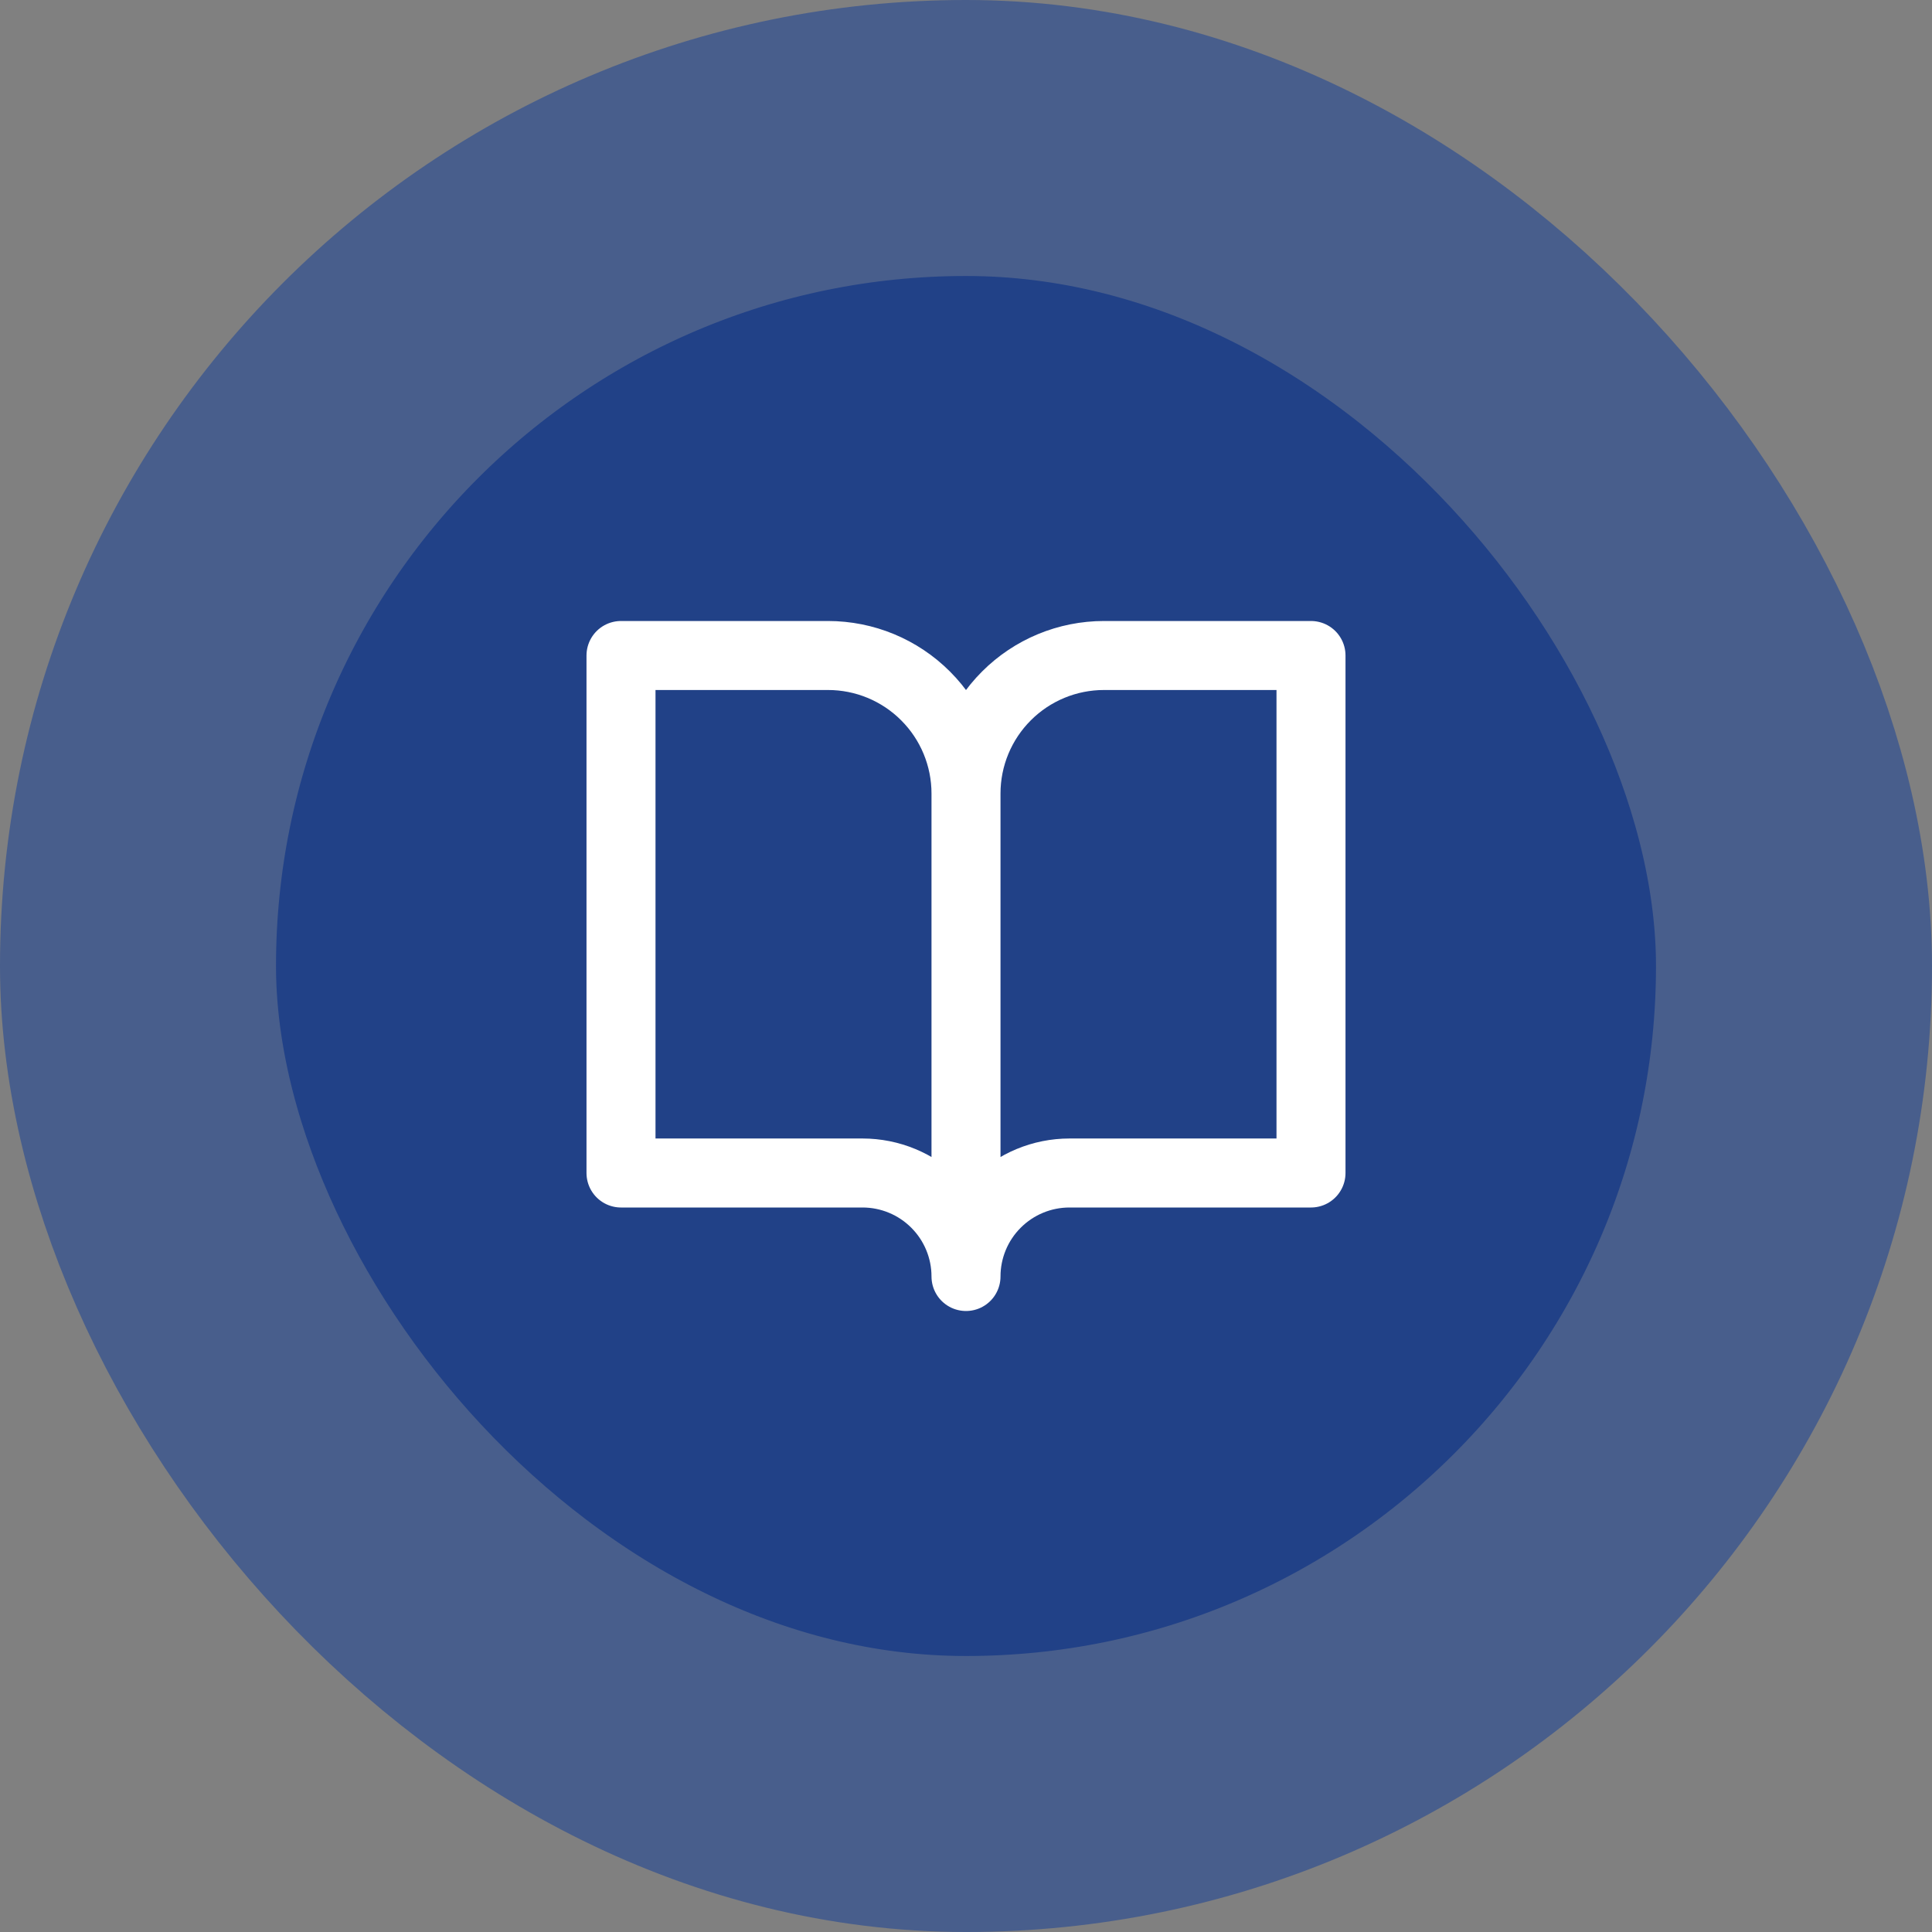
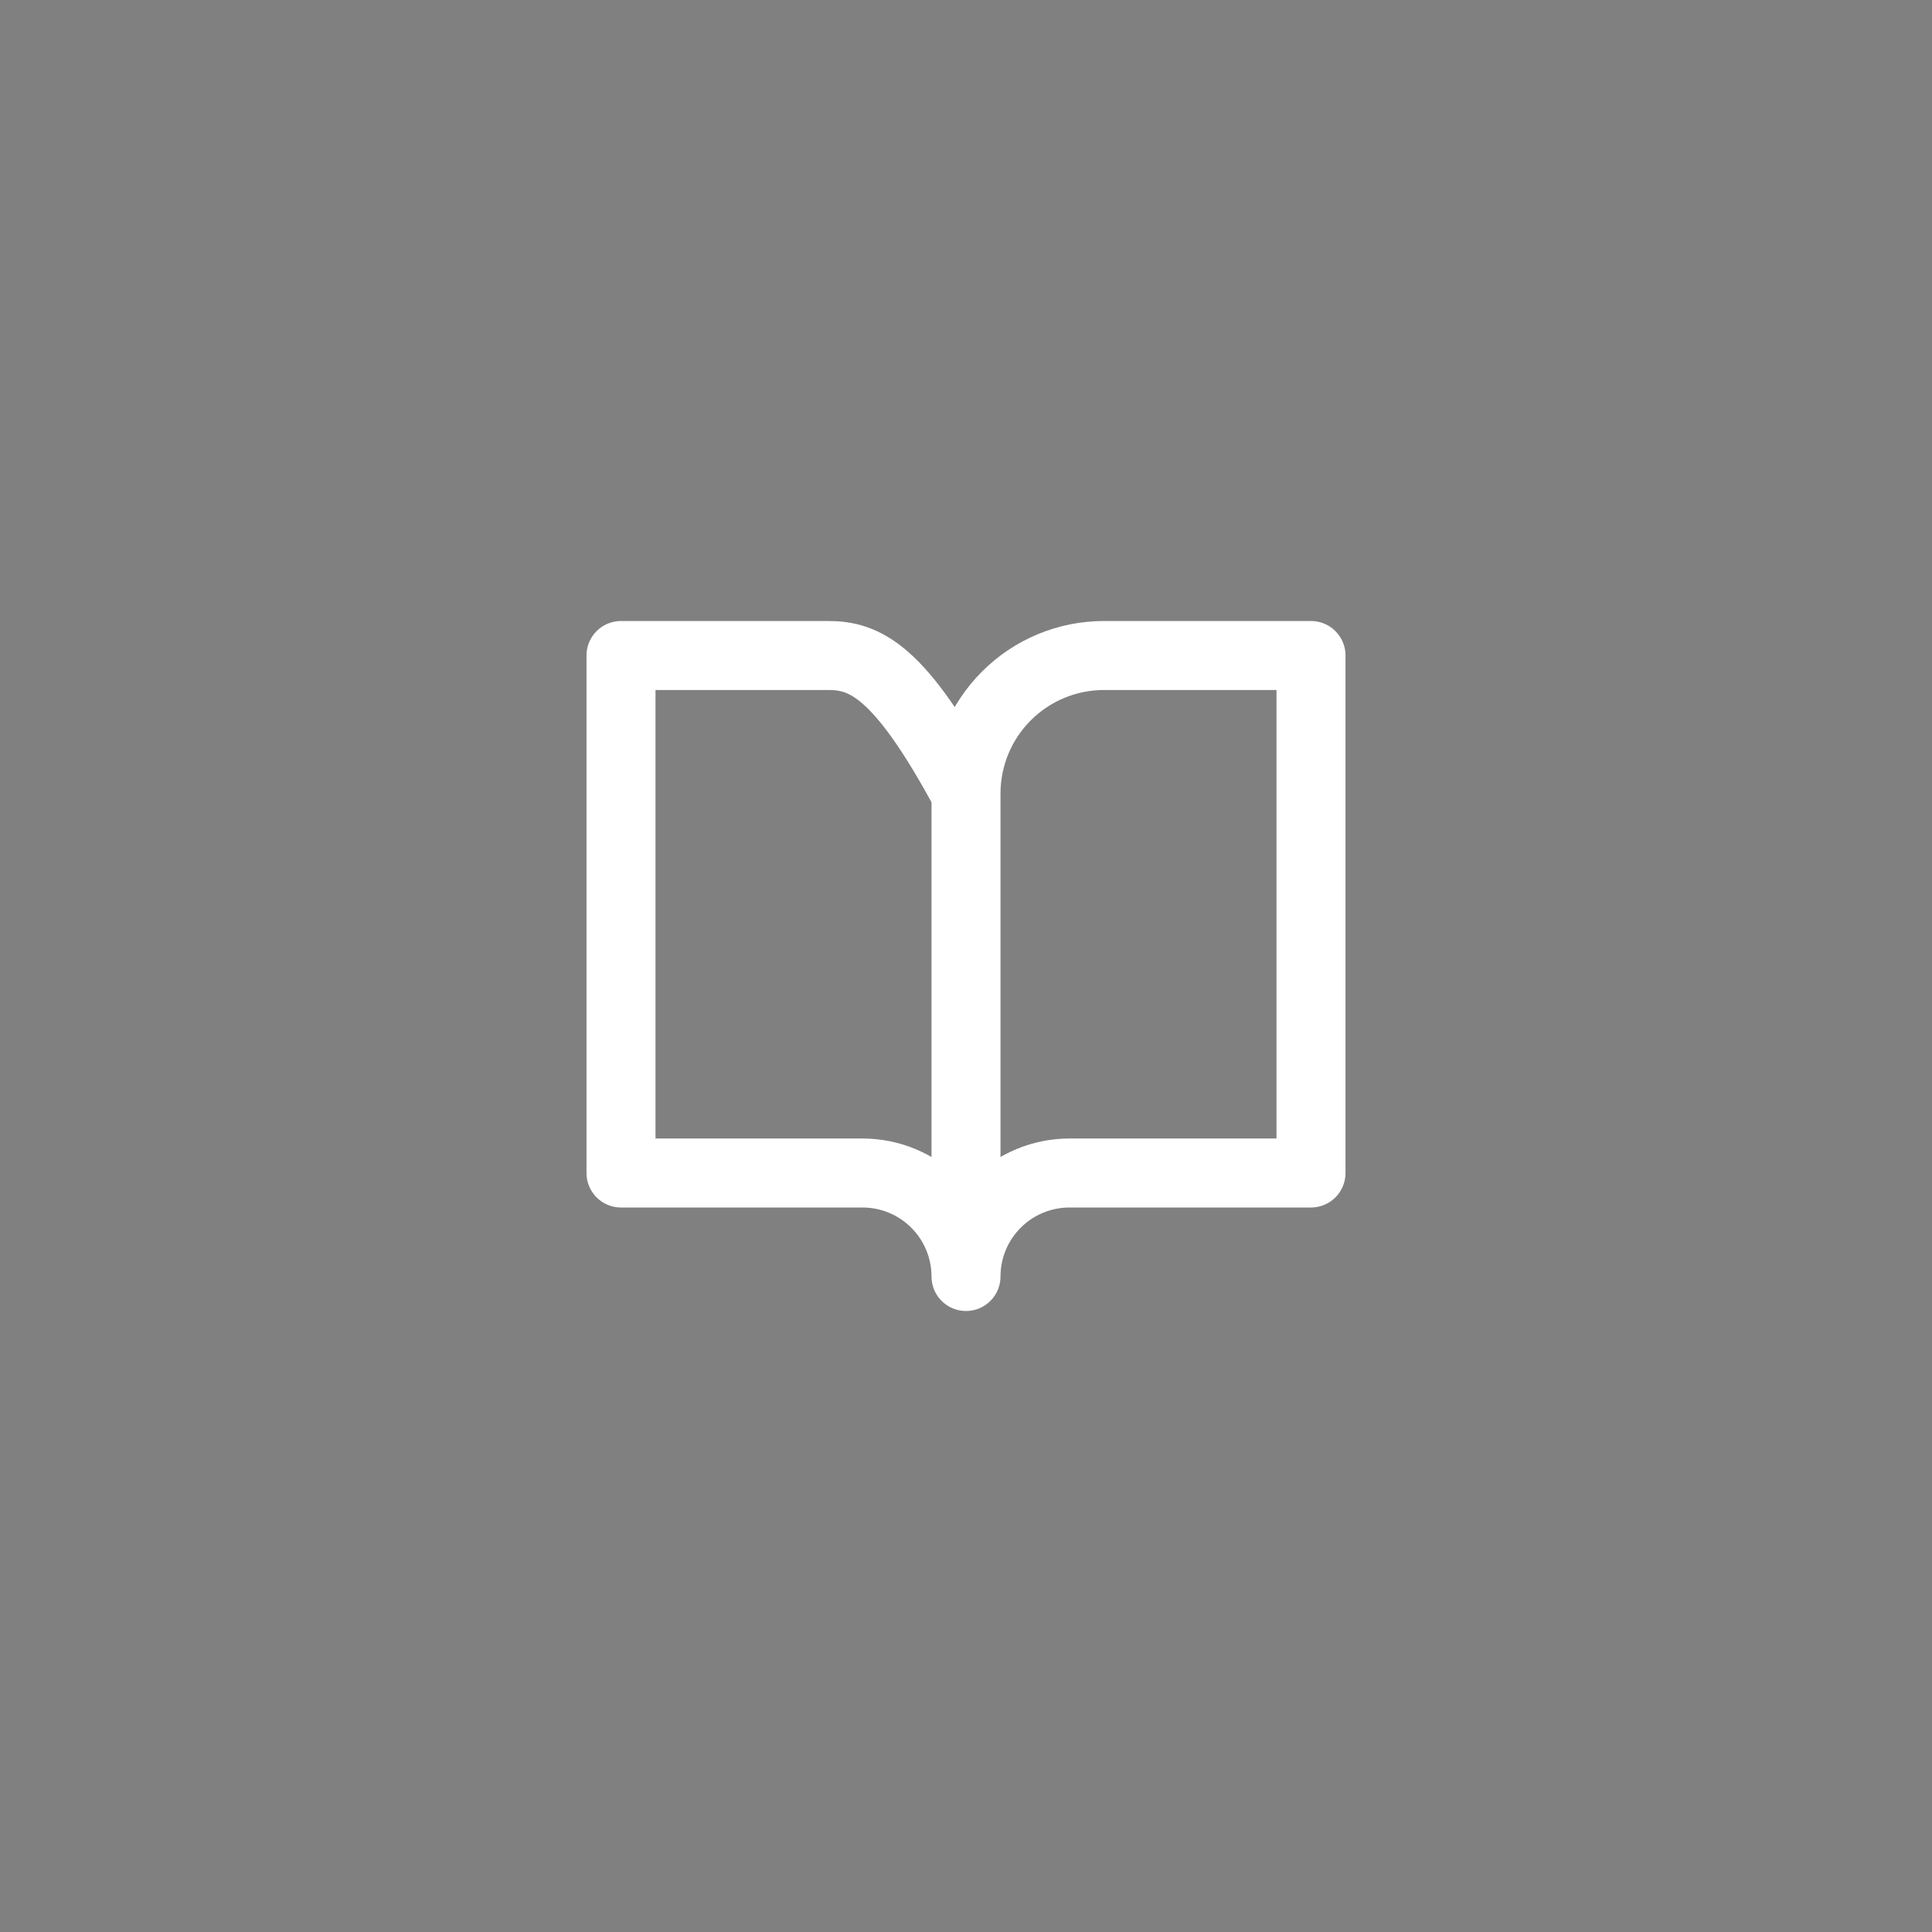
<svg xmlns="http://www.w3.org/2000/svg" width="56" height="56" viewBox="0 0 56 56" fill="none">
  <rect x="0" y="0" width="56" height="56" fill="#808080" stroke="none" />
-   <rect x="4" y="4" width="48" height="48" rx="24" fill="#214187" />
-   <rect x="4" y="4" width="48" height="48" rx="24" stroke="#485E8C" stroke-width="8" />
-   <path d="M28 23C28 21.939 27.579 20.922 26.828 20.172C26.078 19.421 25.061 19 24 19H18V34H25C25.796 34 26.559 34.316 27.121 34.879C27.684 35.441 28 36.204 28 37M28 23V37M28 23C28 21.939 28.421 20.922 29.172 20.172C29.922 19.421 30.939 19 32 19H38V34H31C30.204 34 29.441 34.316 28.879 34.879C28.316 35.441 28 36.204 28 37" stroke="white" stroke-width="2" stroke-linecap="round" stroke-linejoin="round" />
+   <path d="M28 23C26.078 19.421 25.061 19 24 19H18V34H25C25.796 34 26.559 34.316 27.121 34.879C27.684 35.441 28 36.204 28 37M28 23V37M28 23C28 21.939 28.421 20.922 29.172 20.172C29.922 19.421 30.939 19 32 19H38V34H31C30.204 34 29.441 34.316 28.879 34.879C28.316 35.441 28 36.204 28 37" stroke="white" stroke-width="2" stroke-linecap="round" stroke-linejoin="round" />
</svg>